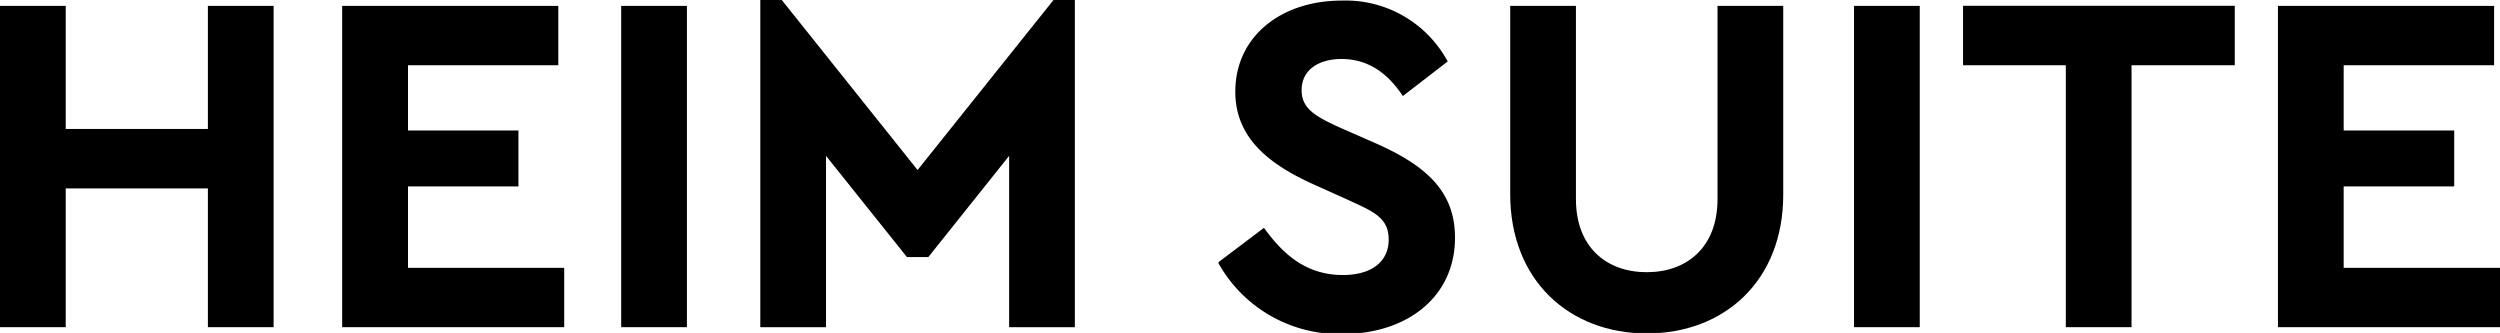
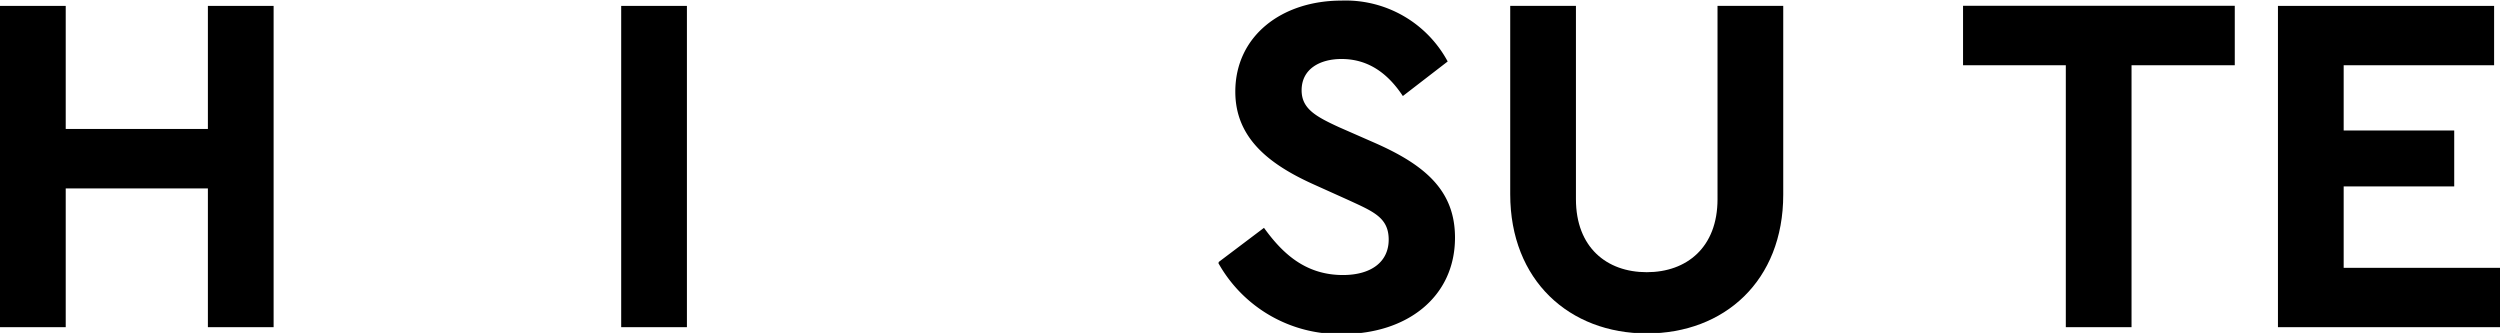
<svg xmlns="http://www.w3.org/2000/svg" viewBox="0 0 211.89 28.22">
  <g id="レイヤー_2" data-name="レイヤー 2">
    <g id="hedder">
      <polygon points="0 0.5 5.57 0.5 5.57 10.93 17.62 10.93 17.62 0.5 23.19 0.5 23.19 27.73 17.62 27.73 17.62 15.97 5.57 15.97 5.57 27.73 0 27.73 0 0.5" />
-       <polygon points="29 0.5 47.32 0.5 47.32 5.53 34.58 5.53 34.58 11.06 43.94 11.06 43.94 15.8 34.58 15.8 34.58 22.7 47.82 22.7 47.82 27.73 29 27.73 29 0.5" />
      <rect x="52.65" y="0.5" width="5.57" height="27.23" />
-       <polygon points="91.1 0 91.1 27.73 85.53 27.73 85.53 13.21 78.68 21.79 76.87 21.79 70.01 13.21 70.01 27.73 64.44 27.73 64.44 0 66.26 0 77.77 14.41 89.29 0 91.1 0" />
      <path d="M103.3,22.2l3.83-2.89c1.49,2.06,3.43,4,6.69,4,2.39,0,3.88-1.11,3.88-3s-1.33-2.39-3.47-3.38l-2.93-1.32c-3.76-1.7-6.6-3.93-6.6-7.84,0-4.71,3.92-7.72,9-7.72a9.82,9.82,0,0,1,9,5.16l-3.8,2.93c-1.32-2-3-3.14-5.2-3.14-1.81,0-3.38.83-3.38,2.65,0,1.56,1.19,2.22,3.17,3.13l3.1,1.36c4.29,1.9,6.73,4.08,6.73,8,0,5.08-4.13,8.17-9.53,8.17a11.75,11.75,0,0,1-10.52-6" />
      <path d="M128,16.46V.5h5.57V16.88c0,4.08,2.6,6.19,6,6.19s6-2.11,6-6.19V.5h5.57v16c0,7.31-5,11.76-11.56,11.76S128,23.77,128,16.46" />
-       <rect x="157.14" y="0.5" width="5.57" height="27.23" />
      <polygon points="175.09 5.53 166.38 5.53 166.38 0.49 189.41 0.49 189.41 5.53 180.66 5.53 180.66 27.73 175.09 27.73 175.09 5.53" />
      <polygon points="193.07 0.5 211.39 0.5 211.39 5.53 198.64 5.53 198.64 11.06 208.01 11.06 208.01 15.8 198.64 15.8 198.64 22.7 211.89 22.7 211.89 27.73 193.07 27.73 193.07 0.5" />
    </g>
  </g>
</svg>